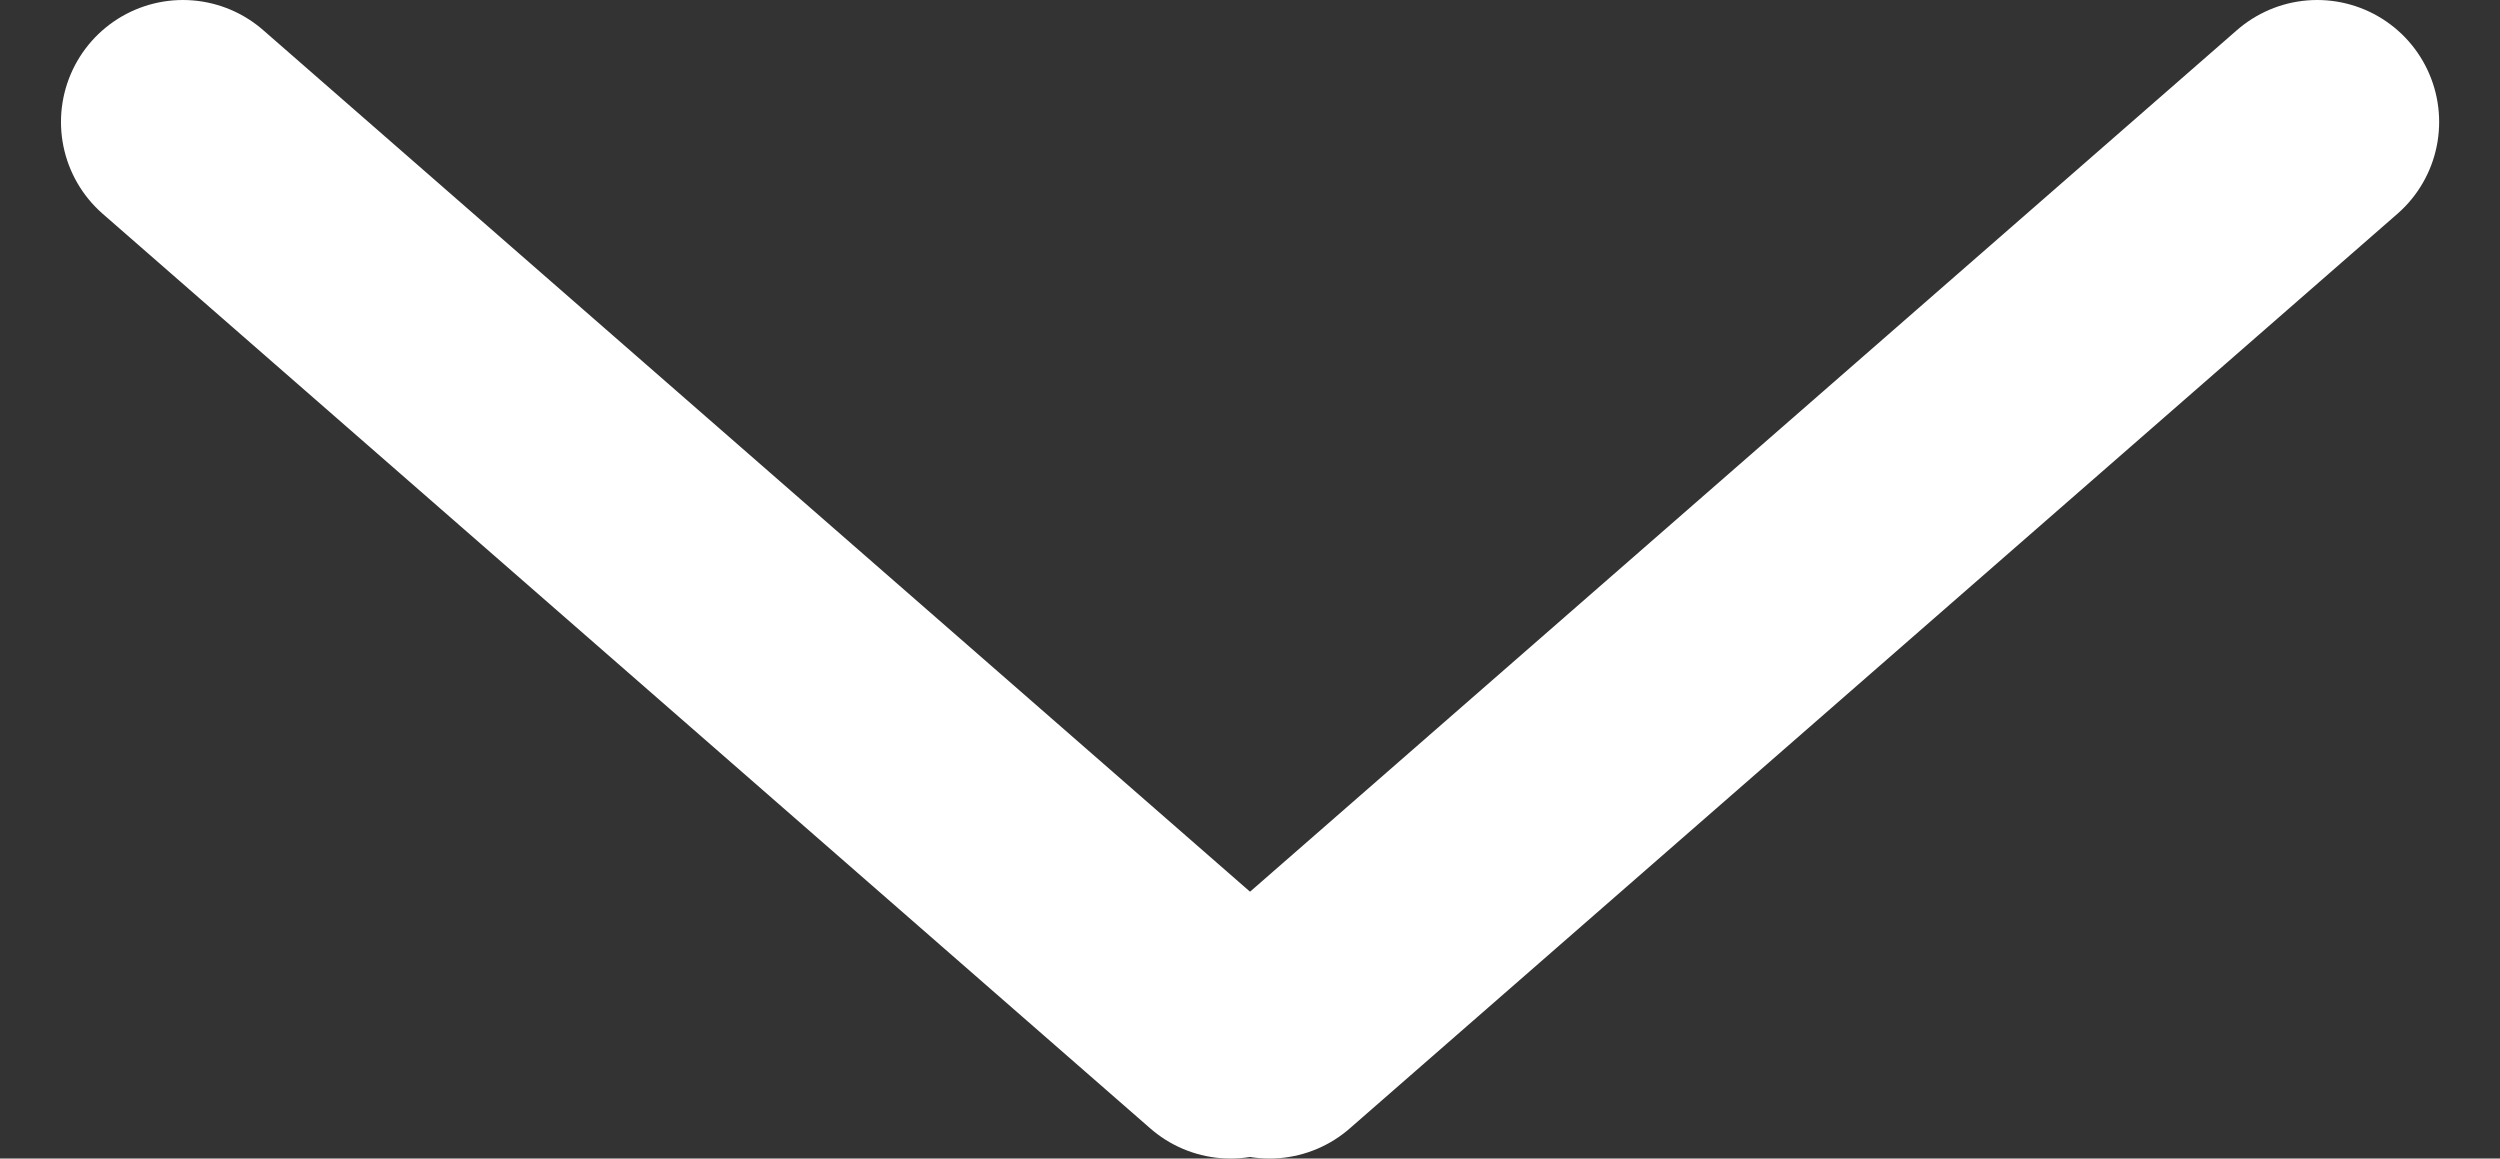
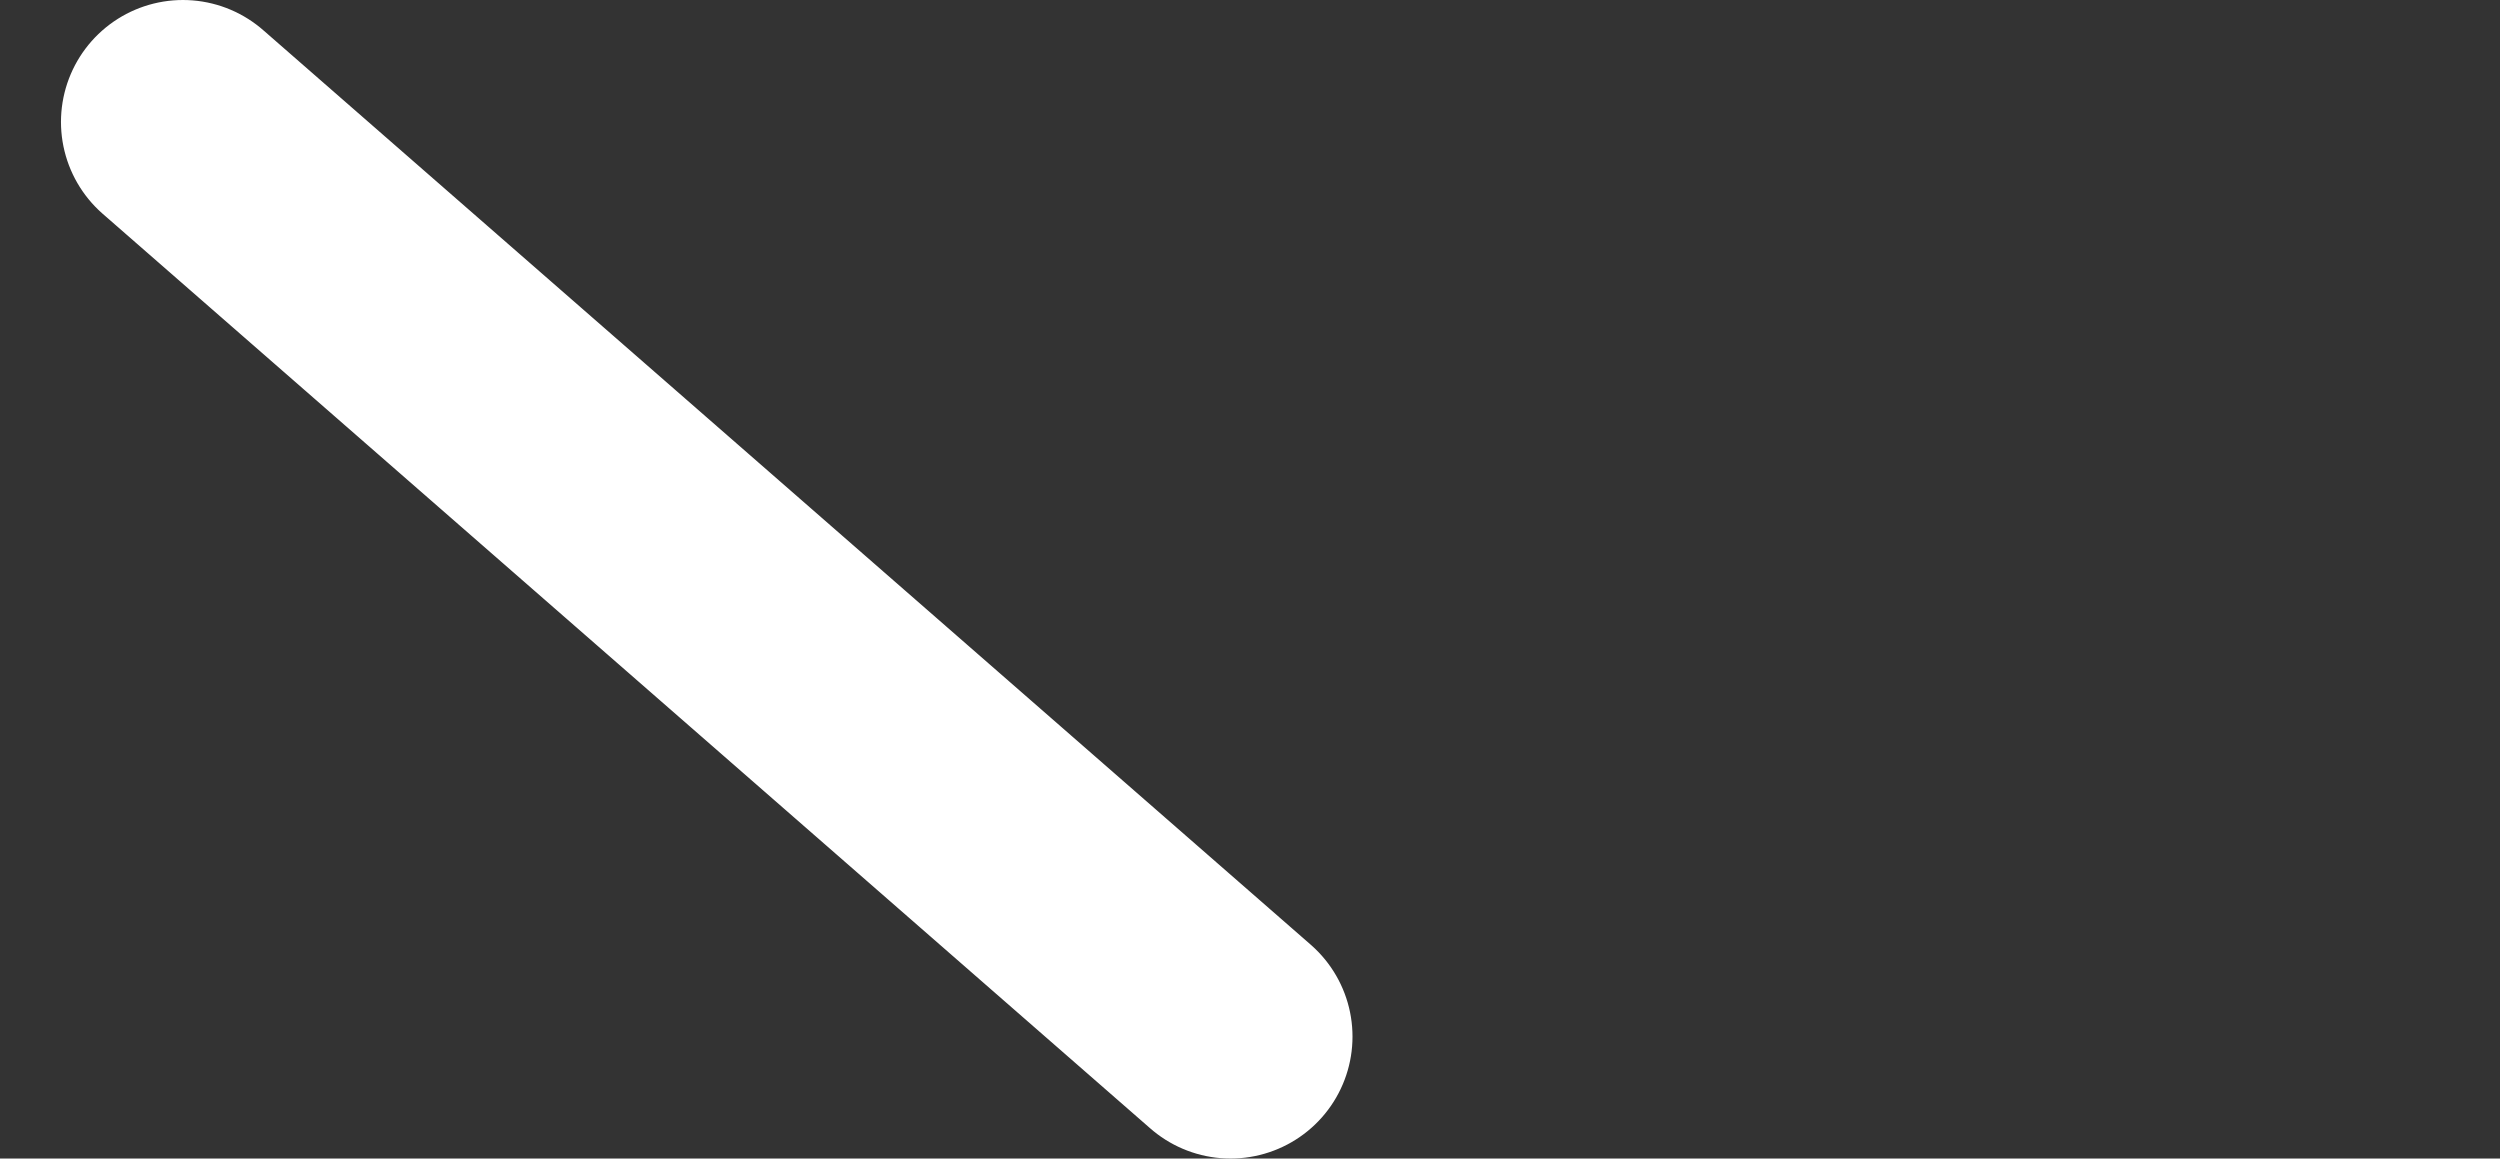
<svg xmlns="http://www.w3.org/2000/svg" width="41" height="19" viewBox="0 0 41 19" fill="none">
  <rect x="0" y="0" width="41" height="19" fill="#333333" stroke="none" />
  <path d="M3 2L20.181 17" stroke="white" stroke-width="4" stroke-linecap="round" />
-   <path d="M20.82 17L38.002 2" stroke="white" stroke-width="4" stroke-linecap="round" />
</svg>